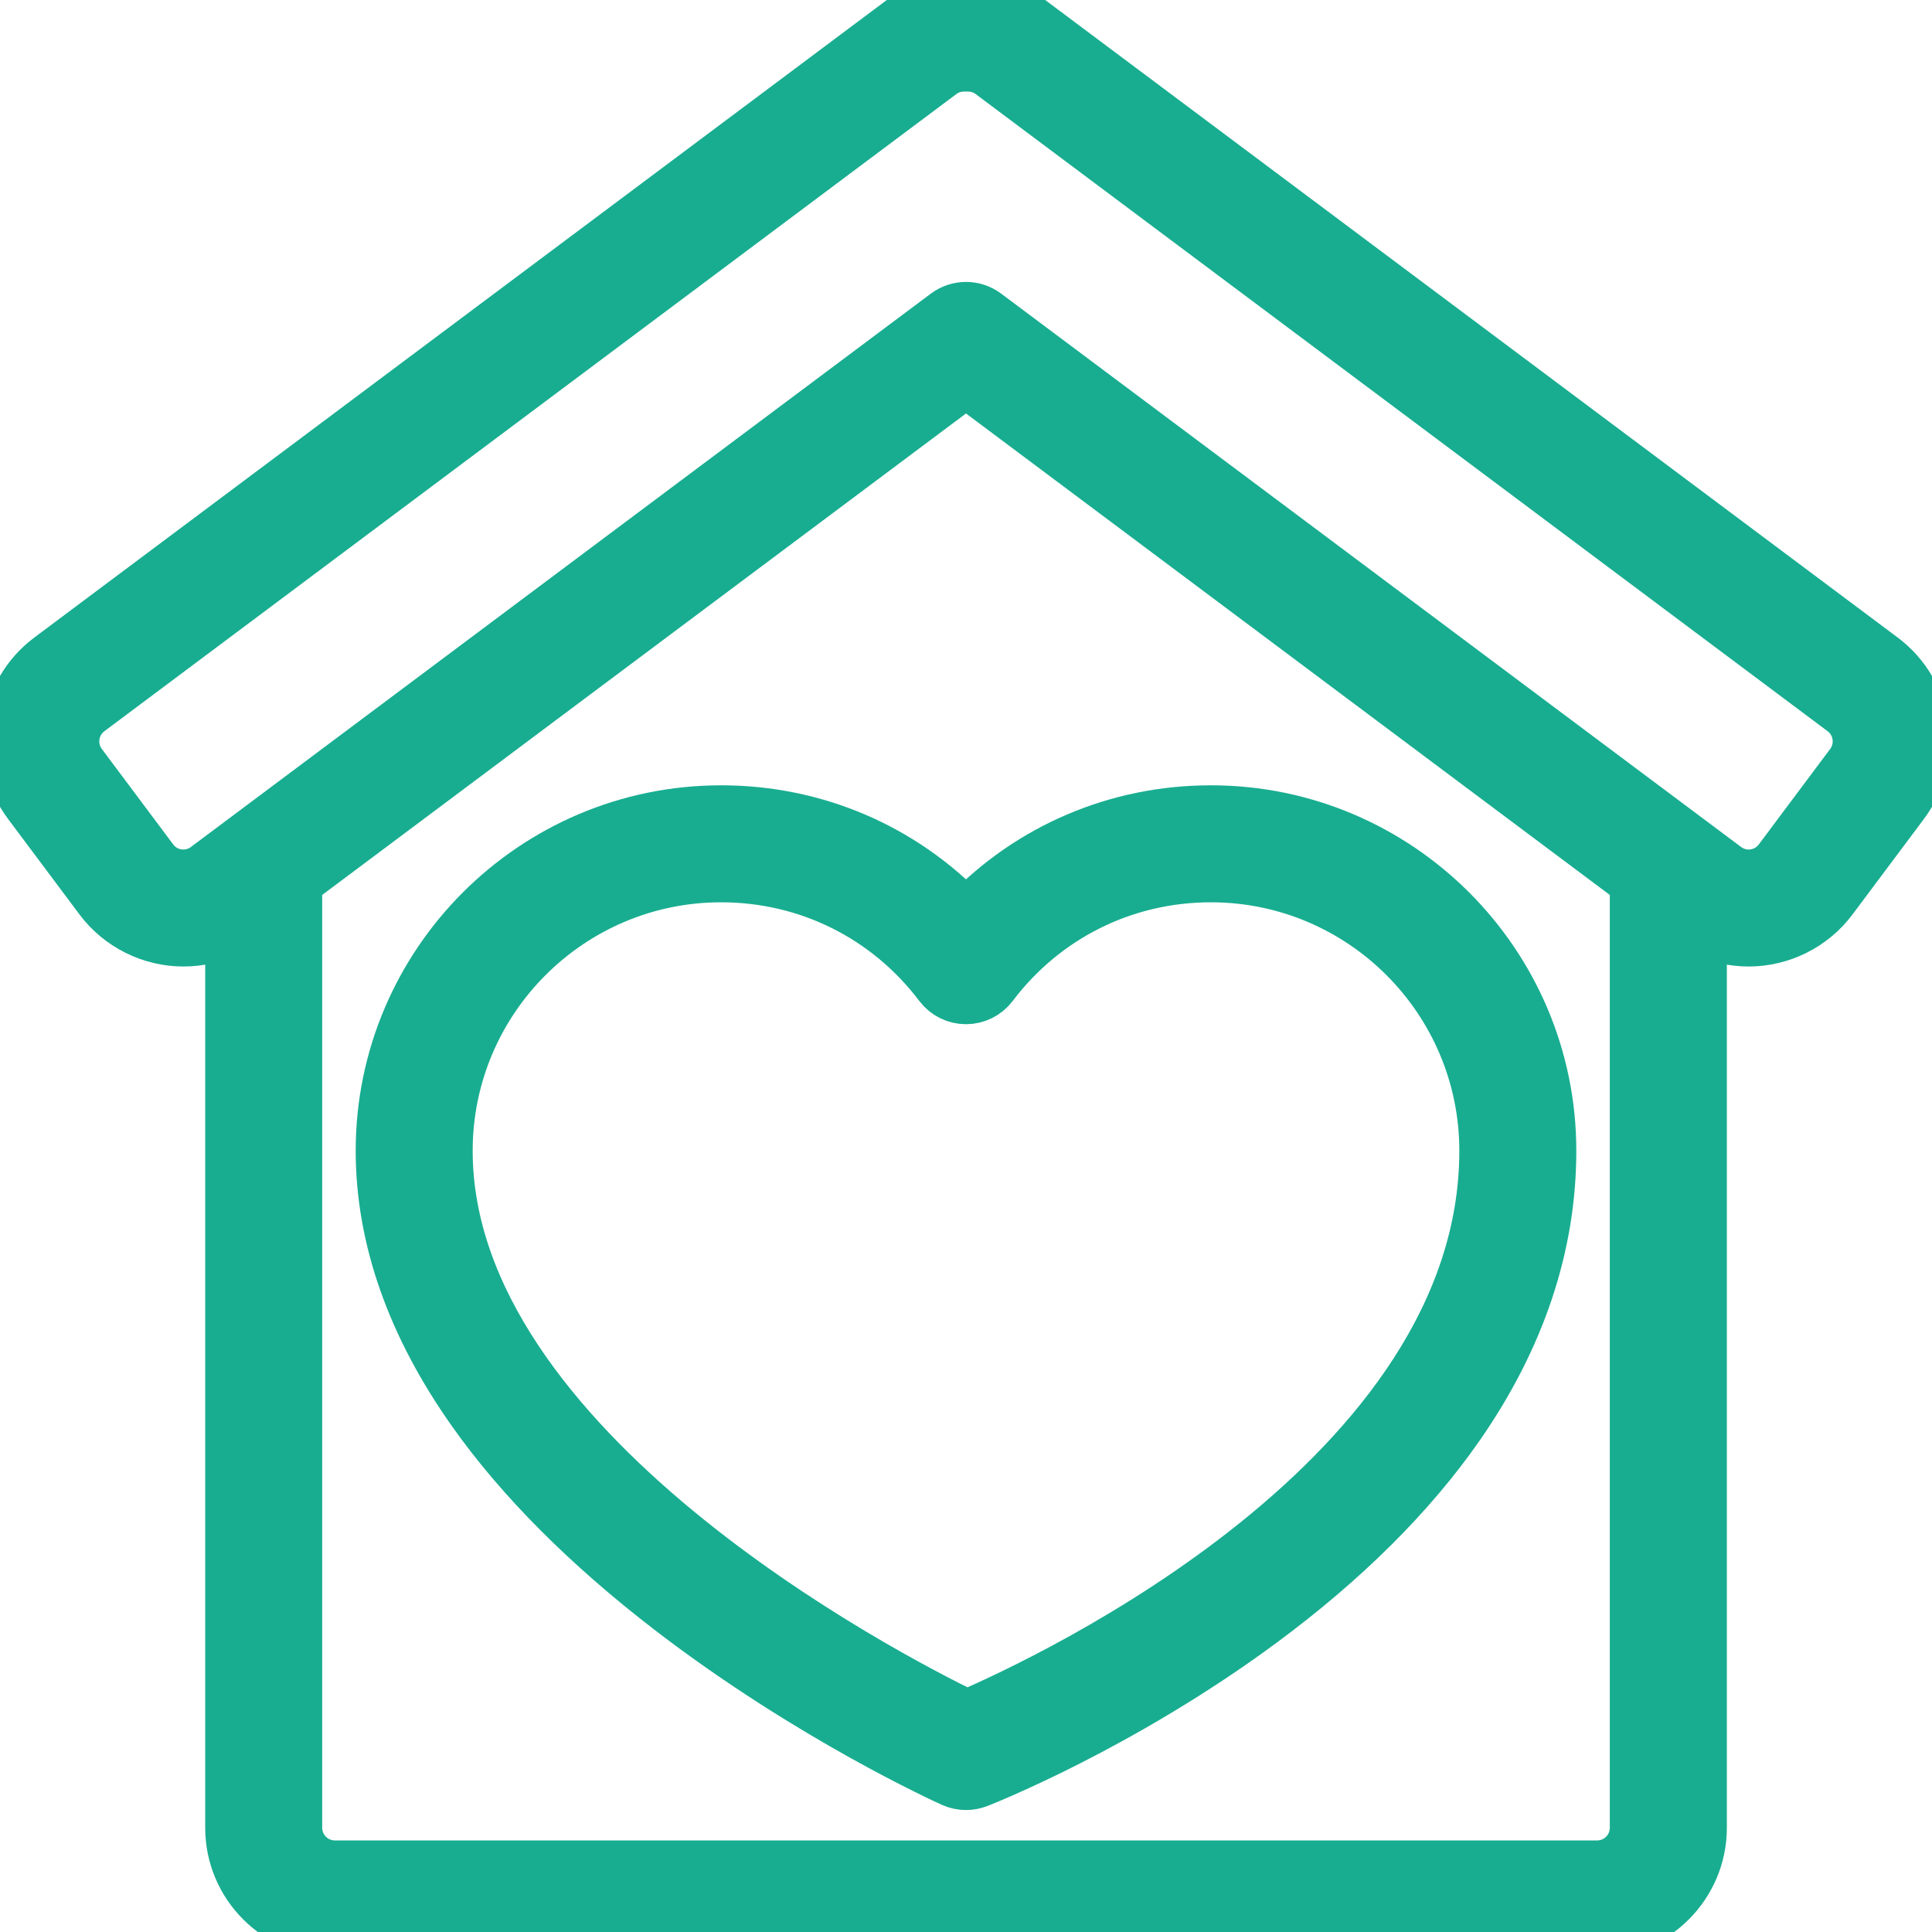
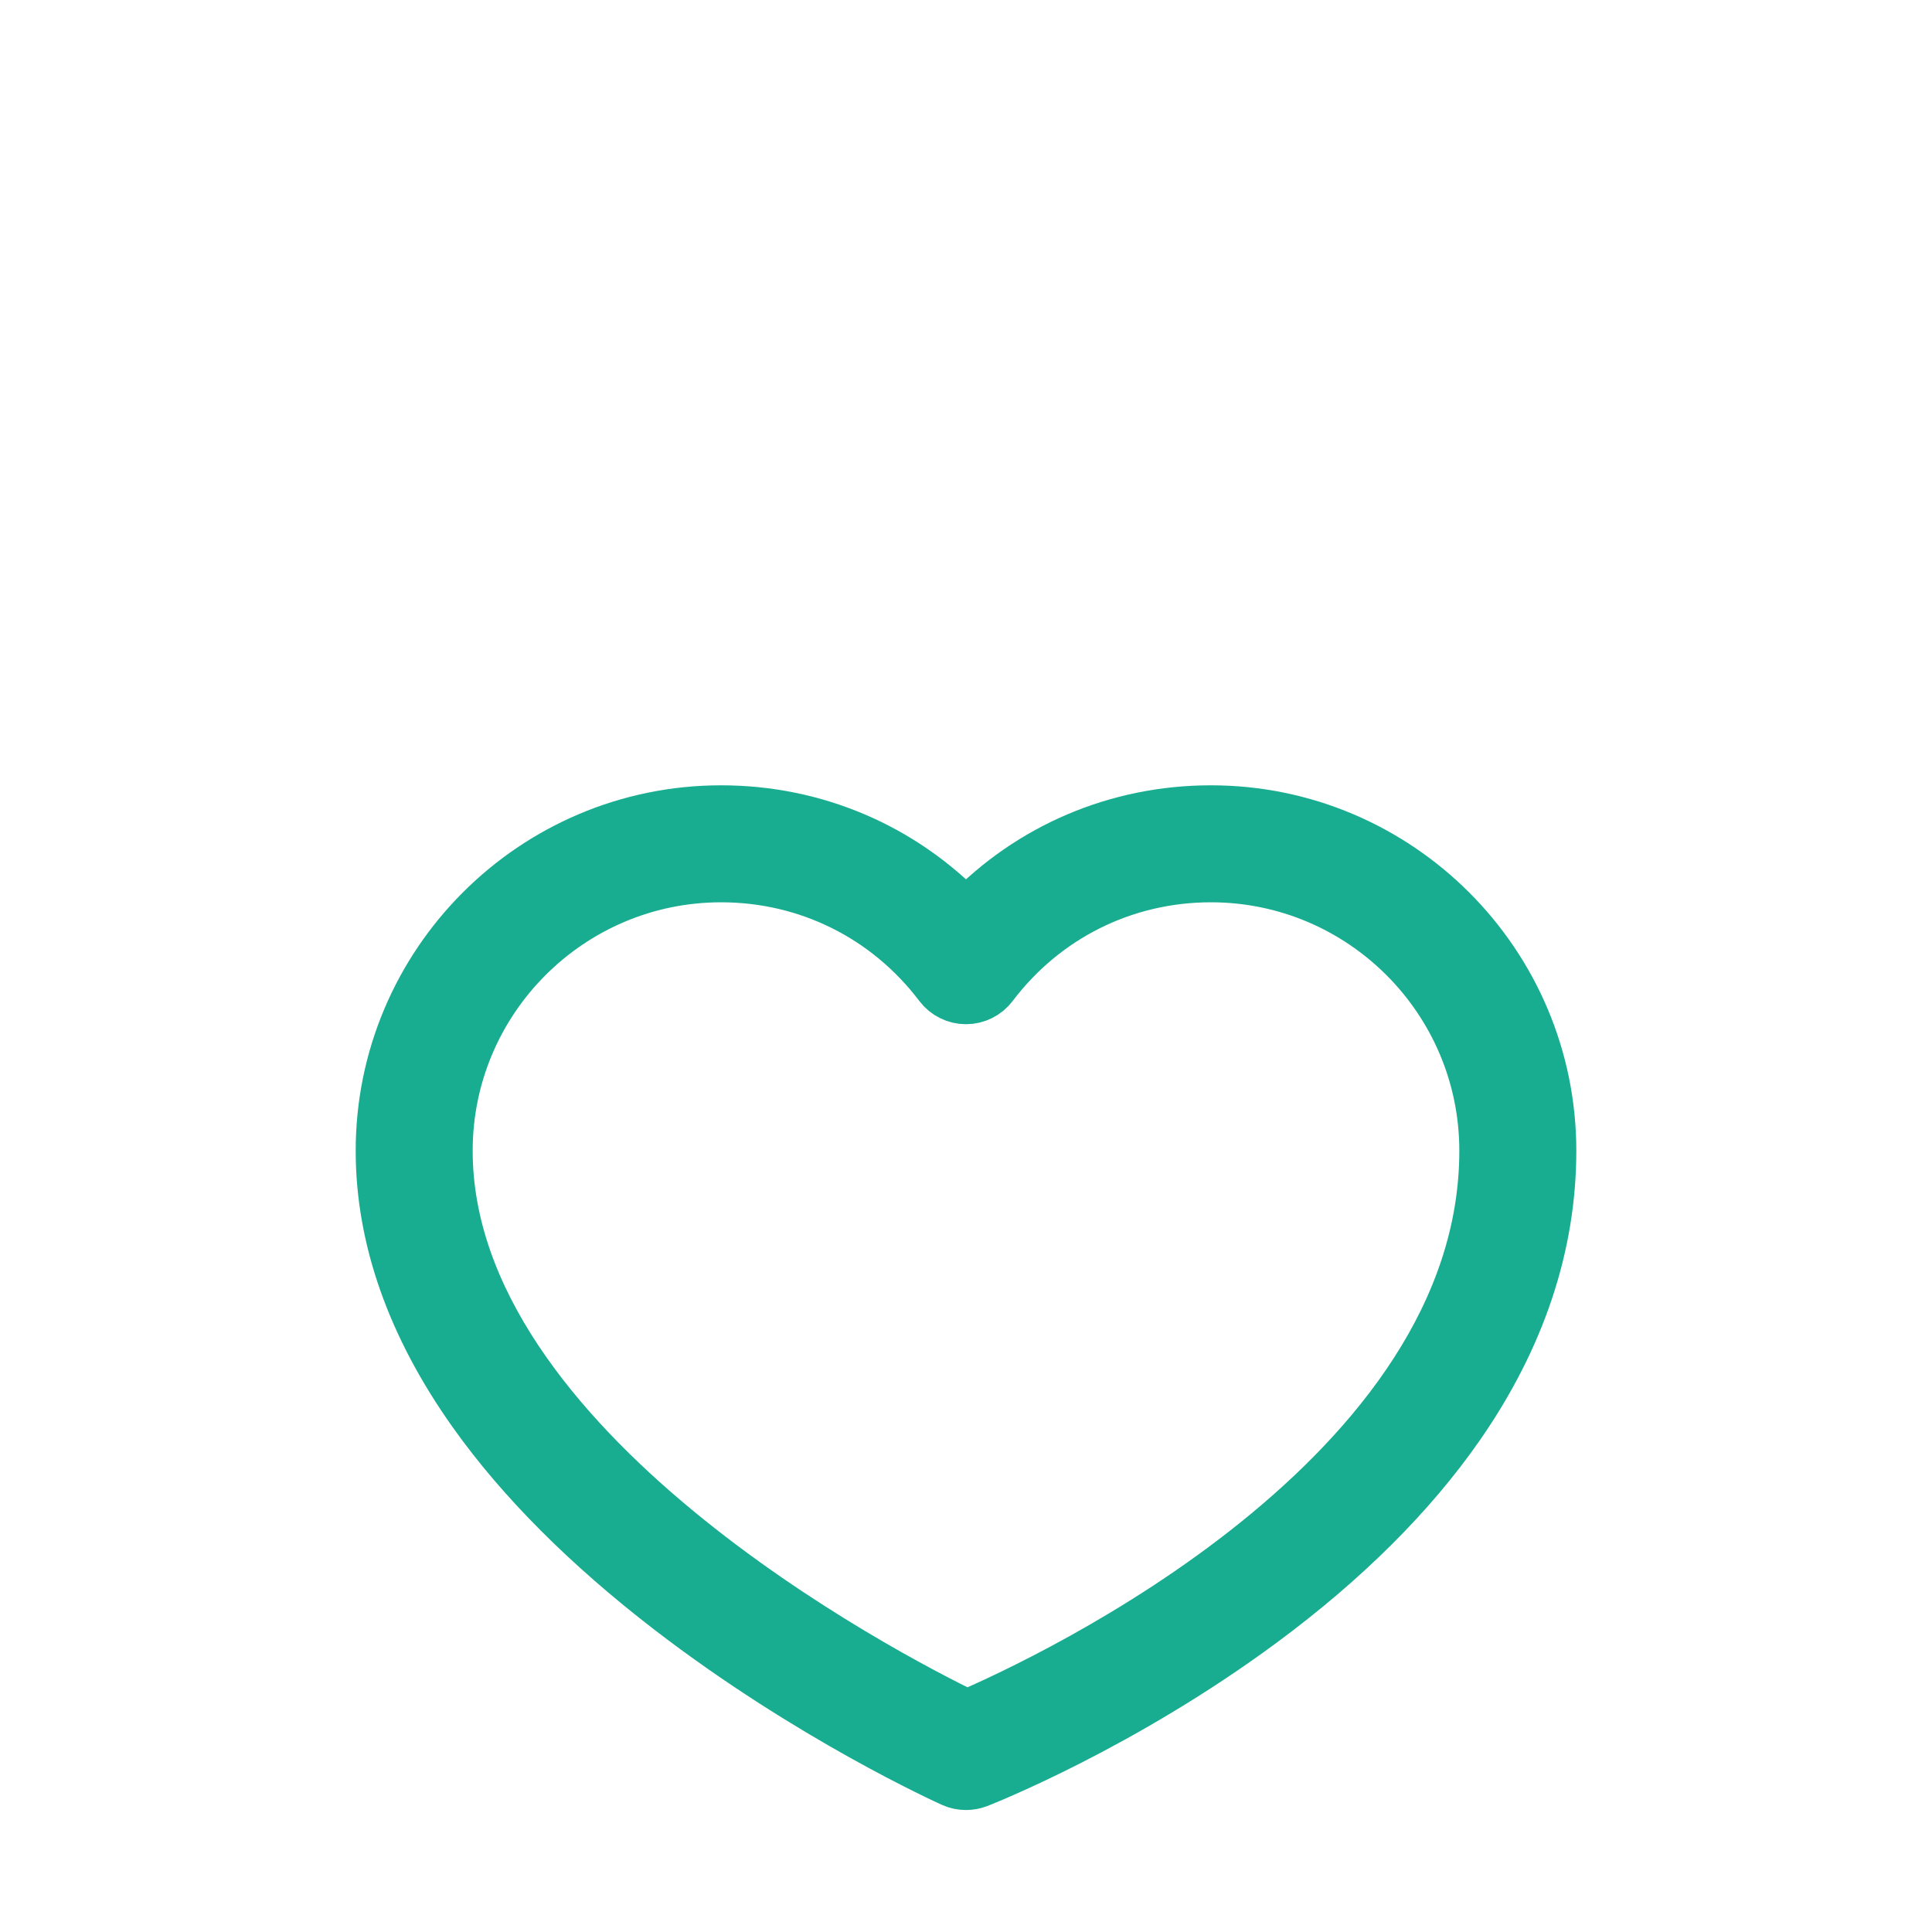
<svg xmlns="http://www.w3.org/2000/svg" width="38" height="38" viewBox="0 0 38 38" fill="none">
  <g clip-path="url(#clip0_272_440)">
-     <path d="M37.026 12.94L20.267 0.407C19.911 0.141 19.487 7.65371e-05 19.041 7.65371e-05L19.032 0C19.028 7.65371e-05 19.024 0 19.021 0L19.008 0C19.003 7.65371e-05 18.998 0 18.993 0L18.979 0C18.976 0 18.972 7.65371e-05 18.968 0L18.96 7.65371e-05C18.513 7.65371e-05 18.089 0.141 17.733 0.407L0.974 12.94C0.069 13.617 -0.117 14.904 0.56 15.81L1.964 17.687C2.349 18.202 2.964 18.51 3.607 18.51C3.934 18.51 4.249 18.433 4.536 18.287V35.95C4.536 37.08 5.455 38 6.586 38H31.414C32.545 38 33.465 37.08 33.465 35.95V18.287C33.751 18.433 34.066 18.51 34.393 18.51H34.393C35.037 18.51 35.651 18.202 36.036 17.687L37.44 15.809C38.117 14.904 37.931 13.617 37.026 12.94ZM31.414 36.699H6.586C6.173 36.699 5.837 36.363 5.837 35.95V17.352L19 7.508L32.163 17.352V35.95C32.163 36.363 31.827 36.699 31.414 36.699ZM36.398 15.03L34.994 16.908C34.851 17.099 34.632 17.209 34.393 17.209C34.231 17.209 34.076 17.157 33.945 17.059L19.39 6.174C19.274 6.088 19.137 6.045 19 6.045C18.863 6.045 18.726 6.088 18.61 6.174L4.055 17.059C3.924 17.157 3.769 17.209 3.607 17.209C3.368 17.209 3.149 17.099 3.006 16.908L1.602 15.03C1.355 14.7 1.423 14.229 1.753 13.982L18.512 1.449C18.642 1.352 18.796 1.301 18.966 1.301C18.966 1.301 18.967 1.301 18.967 1.301C18.972 1.301 18.977 1.301 18.982 1.301L18.995 1.301C18.999 1.301 19.003 1.301 19.005 1.301L19.02 1.301C19.027 1.301 19.035 1.301 19.041 1.301C19.204 1.301 19.358 1.352 19.488 1.449L36.247 13.982C36.578 14.229 36.645 14.7 36.398 15.03Z" fill="#18AD90" stroke="#18AD90" />
    <path d="M23.817 15.946C21.972 15.946 20.256 16.683 19 17.993C17.744 16.683 16.028 15.946 14.183 15.946C10.496 15.946 7.496 18.946 7.496 22.634C7.496 24.353 8.107 26.086 9.312 27.783C10.249 29.103 11.55 30.407 13.177 31.659C15.919 33.768 18.62 34.993 18.733 35.044C18.818 35.082 18.909 35.101 19 35.101C19.08 35.101 19.16 35.086 19.237 35.057C19.351 35.012 22.062 33.942 24.814 31.907C26.446 30.7 27.751 29.401 28.692 28.049C29.895 26.319 30.504 24.498 30.504 22.634C30.504 18.946 27.504 15.946 23.817 15.946ZM19.017 33.739C17.425 32.966 8.797 28.503 8.797 22.634C8.797 19.663 11.213 17.247 14.183 17.247C15.886 17.247 17.452 18.027 18.481 19.387C18.604 19.549 18.796 19.645 19 19.645C19.204 19.645 19.396 19.549 19.519 19.387C20.548 18.027 22.114 17.247 23.817 17.247C26.787 17.247 29.203 19.663 29.203 22.634C29.203 29.052 20.616 33.05 19.017 33.739Z" fill="#18AD90" stroke="#18AD90" />
  </g>
  <defs>
    <clipPath id="clip0_272_440">
      <rect width="38" height="38" fill="white" />
    </clipPath>
  </defs>
</svg>